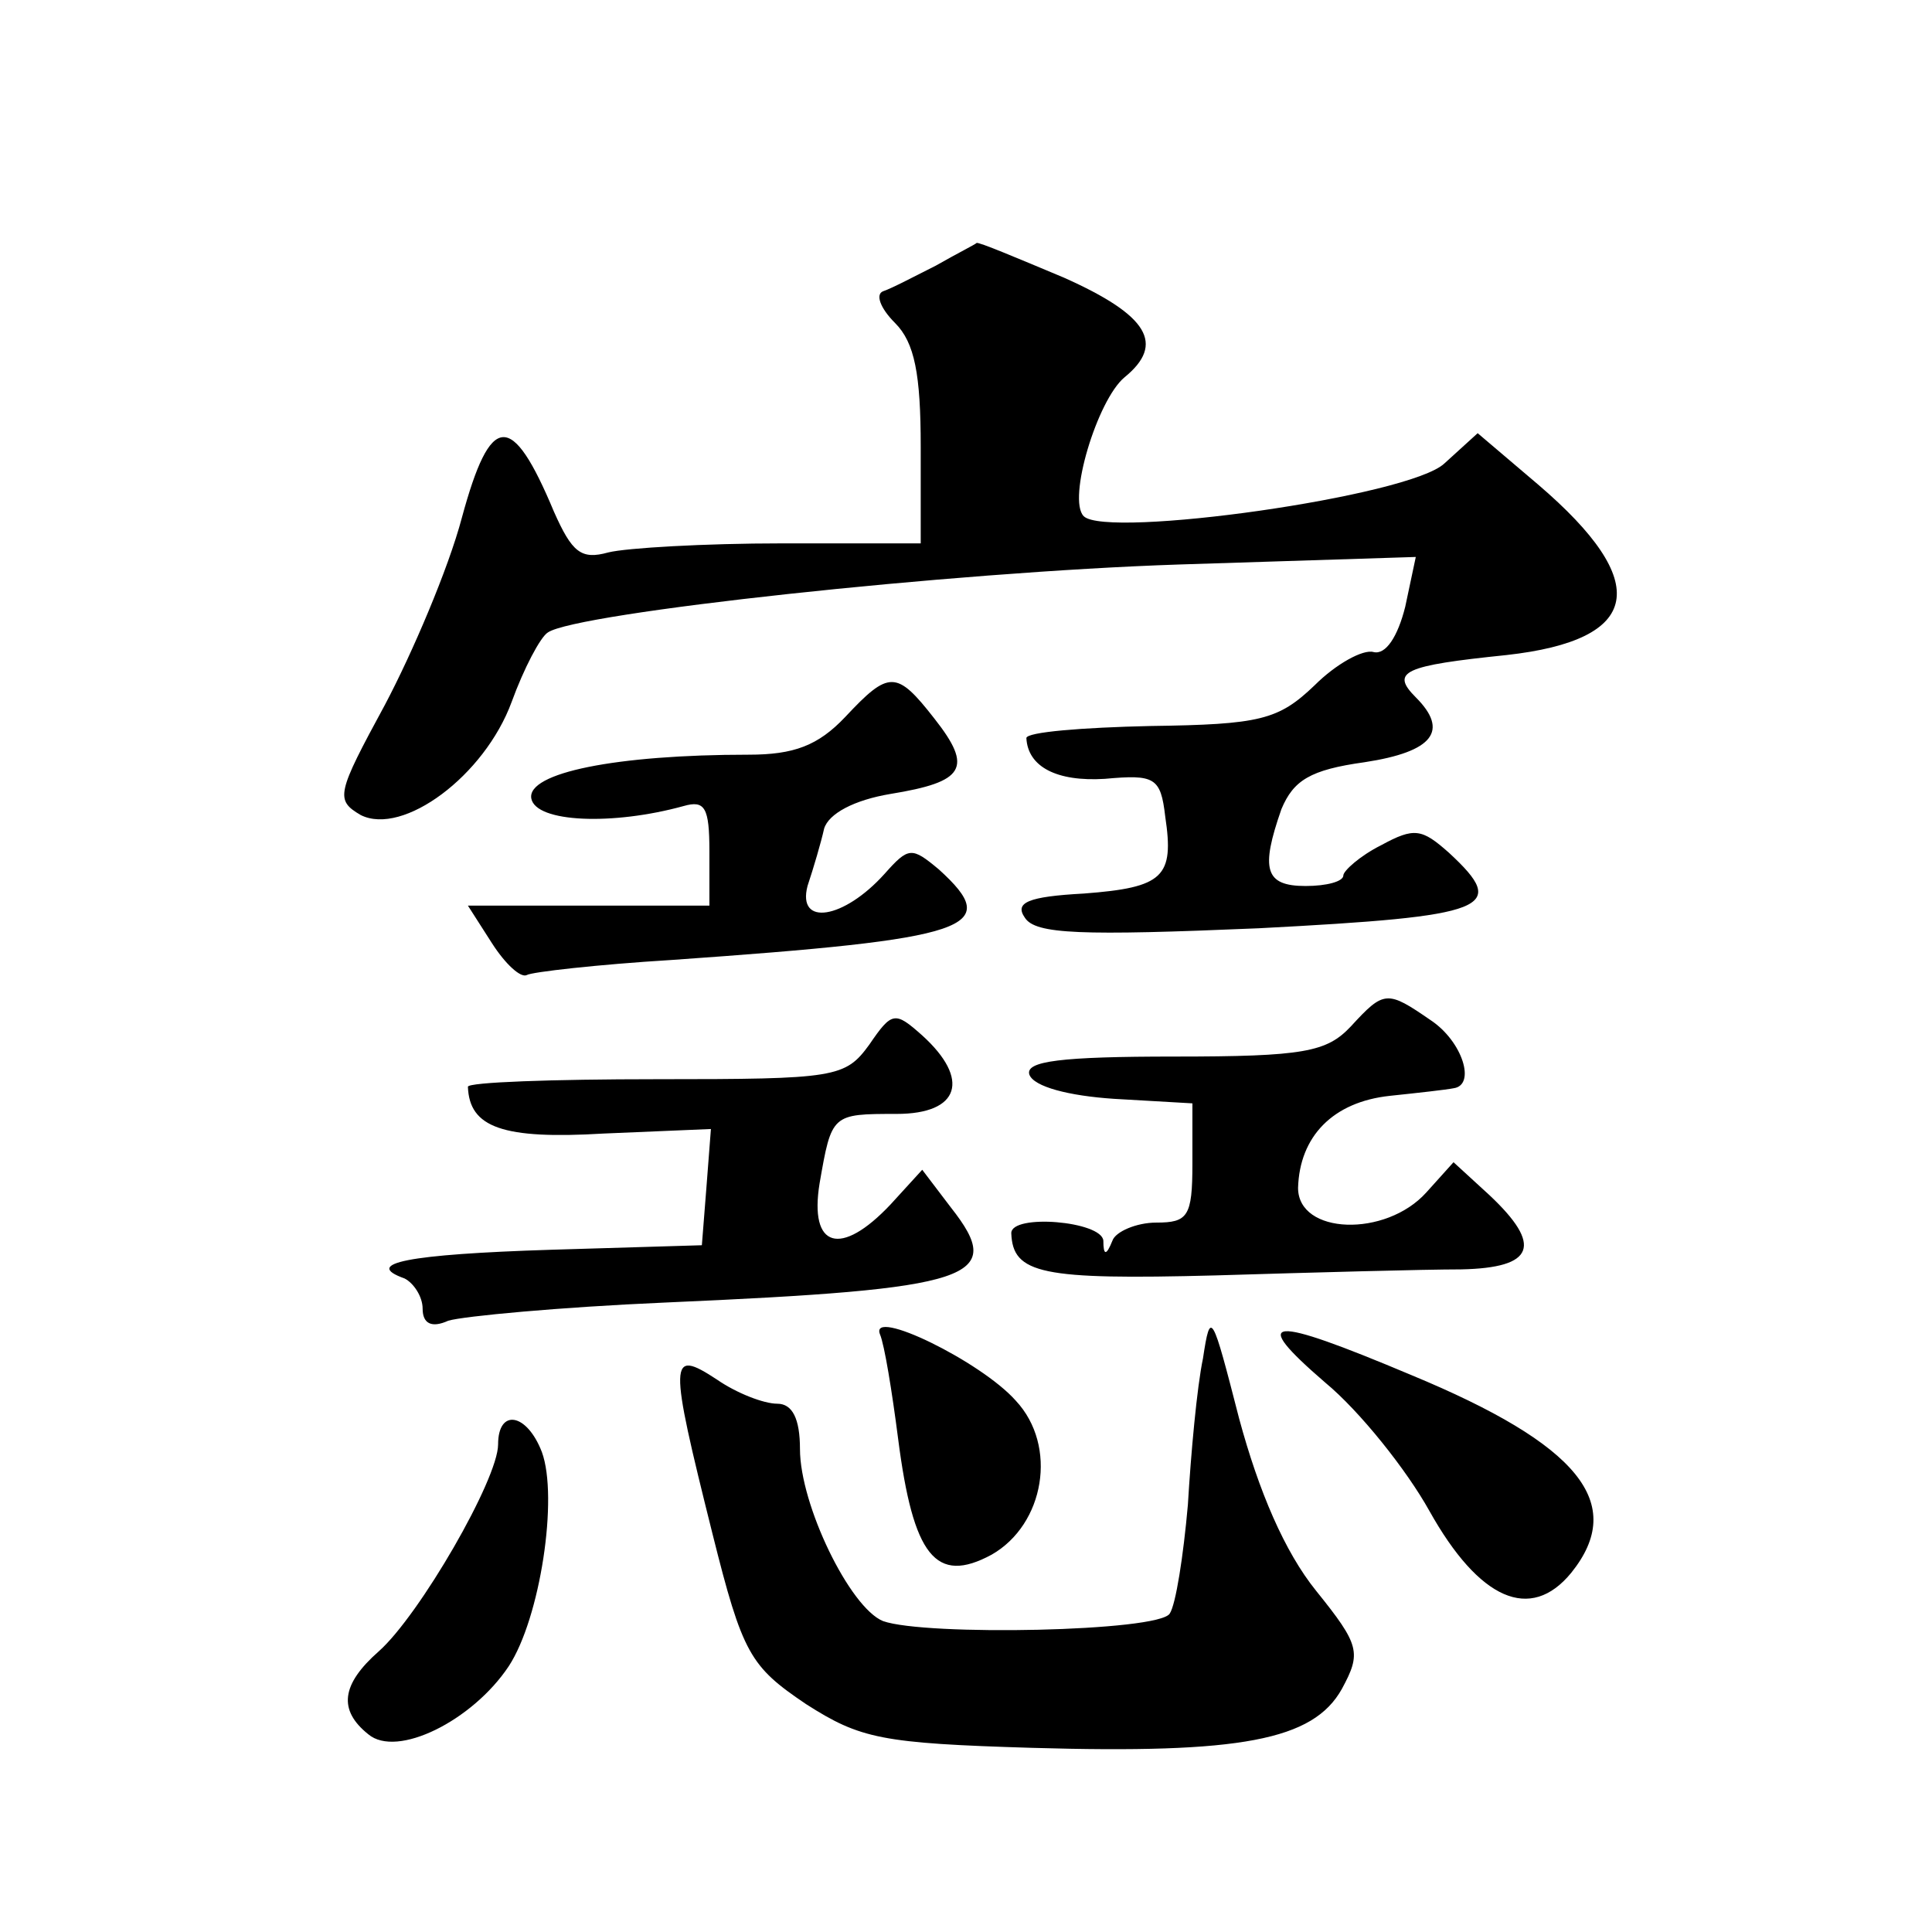
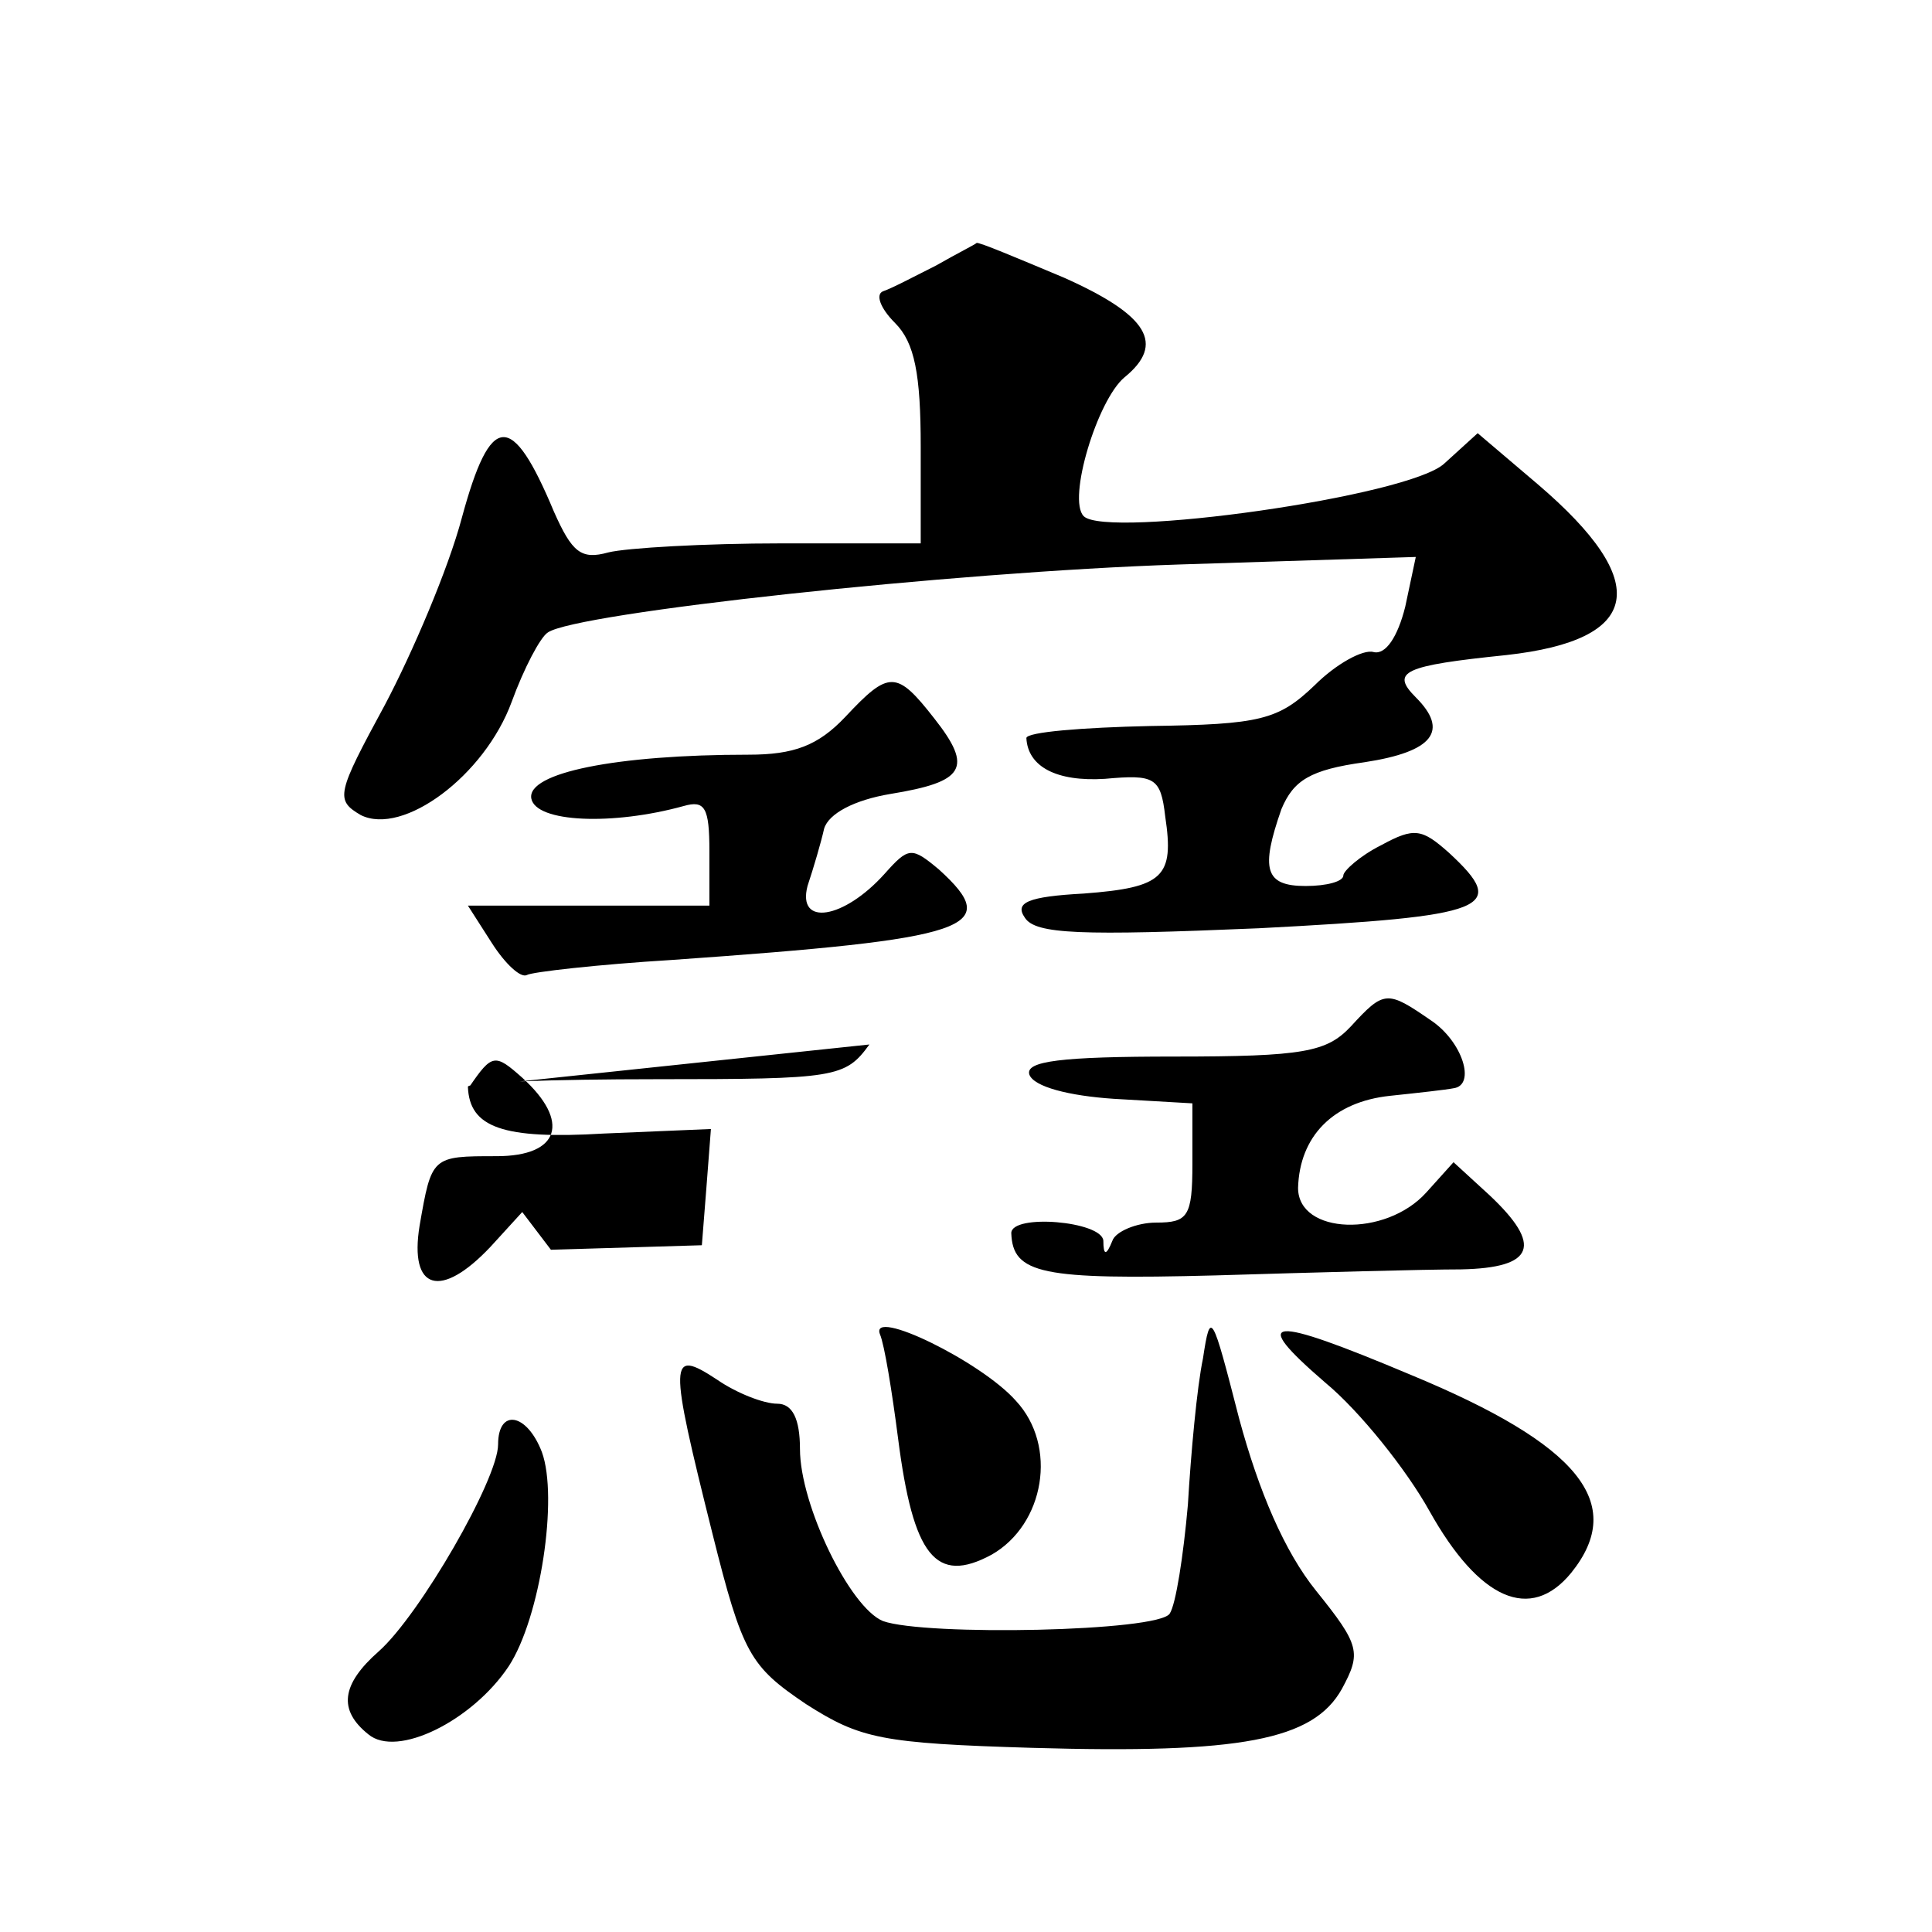
<svg xmlns="http://www.w3.org/2000/svg" version="1.0" width="128pt" height="128pt" viewBox="0 0 128 128" preserveAspectRatio="xMidYMid meet">
  <g transform="translate(0,128) scale(0.1,-0.1)" fill="#0" stroke="none">
-     <path d="M620 1104 c-14 -7 -29 -15 -35 -17 -5 -2 -2 -11 8 -21 13 -13 17 -34 17 -82 l0 -64 -92 0 c-51 0 -103 -3 -115 -6 -18 -5 -24 0 -36 27 -28 67 -42 66 -61 -4 -9 -34 -33 -90 -51 -124 -32 -59 -33 -63 -16 -73 28 -14 82 26 100 75 8 22 19 43 24 46 19 13 267 40 418 45 l157 5 -7 -33 c-5 -20 -13 -32 -21 -30 -7 2 -25 -8 -39 -22 -24 -23 -36 -26 -109 -27 -45 -1 -82 -4 -82 -8 1 -19 20 -29 52 -27 33 3 37 1 40 -25 6 -40 -1 -47 -54 -51 -37 -2 -46 -6 -39 -16 7 -11 37 -12 155 -7 153 8 166 13 126 50 -18 16 -23 17 -45 5 -14 -7 -25 -17 -25 -20 0 -4 -11 -7 -25 -7 -27 0 -30 11 -16 51 8 19 19 26 55 31 46 7 56 21 34 43 -17 17 -8 21 60 28 90 10 97 48 21 113 l-40 34 -22 -20 c-23 -22 -224 -50 -239 -35 -11 11 9 77 27 92 27 22 16 41 -40 66 -31 13 -57 24 -58 23 -1 -1 -13 -7 -27 -15z M560 805 c-18 -19 -34 -25 -64 -25 -88 0 -147 -12 -144 -29 3 -16 54 -18 101 -5 14 4 17 -1 17 -30 l0 -36 -80 0 -80 0 16 -25 c9 -14 19 -23 23 -21 3 2 47 7 96 10 199 14 220 21 177 60 -18 15 -20 15 -36 -3 -27 -30 -58 -35 -51 -8 4 12 9 29 11 38 3 10 20 19 44 23 49 8 55 17 29 50 -25 32 -30 32 -59 1z M895 600 c-16 -17 -31 -20 -117 -20 -75 0 -99 -3 -96 -12 3 -8 26 -14 56 -16 l52 -3 0 -40 c0 -35 -3 -39 -24 -39 -13 0 -27 -6 -29 -12 -4 -10 -6 -10 -6 0 -1 13 -61 18 -61 5 1 -27 20 -31 135 -28 66 2 139 4 163 4 49 1 54 16 19 49 l-24 22 -18 -20 c-27 -30 -85 -28 -85 3 1 34 23 57 61 61 19 2 37 4 42 5 15 2 6 31 -15 45 -29 20 -31 20 -53 -4z M576 588 c-16 -22 -22 -23 -141 -23 -69 0 -125 -2 -125 -5 1 -27 23 -35 90 -31 l71 3 -3 -39 -3 -38 -100 -3 c-95 -3 -125 -9 -97 -19 6 -3 12 -12 12 -20 0 -10 6 -13 17 -8 10 3 74 9 143 12 206 9 227 16 190 63 l-19 25 -21 -23 c-33 -35 -54 -29 -47 14 8 46 8 46 51 46 42 0 49 23 17 52 -18 16 -20 16 -35 -6z M583 396 c3 -7 8 -38 12 -69 10 -78 25 -97 62 -77 35 20 44 72 16 102 -23 26 -97 62 -90 44z M797 380 c-4 -19 -8 -63 -10 -97 -3 -34 -8 -66 -12 -72 -7 -12 -162 -15 -190 -5 -22 9 -55 77 -55 114 0 20 -5 30 -15 30 -9 0 -27 7 -40 16 -32 21 -32 14 -3 -102 20 -80 25 -88 62 -113 36 -23 50 -26 150 -29 138 -4 186 5 205 39 13 24 12 29 -17 65 -21 26 -38 66 -51 114 -18 70 -19 73 -24 40z M878 364 c23 -19 54 -58 69 -85 33 -59 67 -74 94 -41 37 46 5 85 -106 131 -95 40 -108 39 -57 -5z M330 323 c0 -23 -52 -113 -79 -137 -25 -22 -27 -39 -7 -55 19 -16 69 9 93 45 21 32 33 112 22 142 -10 26 -29 29 -29 5z" />
+     <path d="M620 1104 c-14 -7 -29 -15 -35 -17 -5 -2 -2 -11 8 -21 13 -13 17 -34 17 -82 l0 -64 -92 0 c-51 0 -103 -3 -115 -6 -18 -5 -24 0 -36 27 -28 67 -42 66 -61 -4 -9 -34 -33 -90 -51 -124 -32 -59 -33 -63 -16 -73 28 -14 82 26 100 75 8 22 19 43 24 46 19 13 267 40 418 45 l157 5 -7 -33 c-5 -20 -13 -32 -21 -30 -7 2 -25 -8 -39 -22 -24 -23 -36 -26 -109 -27 -45 -1 -82 -4 -82 -8 1 -19 20 -29 52 -27 33 3 37 1 40 -25 6 -40 -1 -47 -54 -51 -37 -2 -46 -6 -39 -16 7 -11 37 -12 155 -7 153 8 166 13 126 50 -18 16 -23 17 -45 5 -14 -7 -25 -17 -25 -20 0 -4 -11 -7 -25 -7 -27 0 -30 11 -16 51 8 19 19 26 55 31 46 7 56 21 34 43 -17 17 -8 21 60 28 90 10 97 48 21 113 l-40 34 -22 -20 c-23 -22 -224 -50 -239 -35 -11 11 9 77 27 92 27 22 16 41 -40 66 -31 13 -57 24 -58 23 -1 -1 -13 -7 -27 -15z M560 805 c-18 -19 -34 -25 -64 -25 -88 0 -147 -12 -144 -29 3 -16 54 -18 101 -5 14 4 17 -1 17 -30 l0 -36 -80 0 -80 0 16 -25 c9 -14 19 -23 23 -21 3 2 47 7 96 10 199 14 220 21 177 60 -18 15 -20 15 -36 -3 -27 -30 -58 -35 -51 -8 4 12 9 29 11 38 3 10 20 19 44 23 49 8 55 17 29 50 -25 32 -30 32 -59 1z M895 600 c-16 -17 -31 -20 -117 -20 -75 0 -99 -3 -96 -12 3 -8 26 -14 56 -16 l52 -3 0 -40 c0 -35 -3 -39 -24 -39 -13 0 -27 -6 -29 -12 -4 -10 -6 -10 -6 0 -1 13 -61 18 -61 5 1 -27 20 -31 135 -28 66 2 139 4 163 4 49 1 54 16 19 49 l-24 22 -18 -20 c-27 -30 -85 -28 -85 3 1 34 23 57 61 61 19 2 37 4 42 5 15 2 6 31 -15 45 -29 20 -31 20 -53 -4z M576 588 c-16 -22 -22 -23 -141 -23 -69 0 -125 -2 -125 -5 1 -27 23 -35 90 -31 l71 3 -3 -39 -3 -38 -100 -3 l-19 25 -21 -23 c-33 -35 -54 -29 -47 14 8 46 8 46 51 46 42 0 49 23 17 52 -18 16 -20 16 -35 -6z M583 396 c3 -7 8 -38 12 -69 10 -78 25 -97 62 -77 35 20 44 72 16 102 -23 26 -97 62 -90 44z M797 380 c-4 -19 -8 -63 -10 -97 -3 -34 -8 -66 -12 -72 -7 -12 -162 -15 -190 -5 -22 9 -55 77 -55 114 0 20 -5 30 -15 30 -9 0 -27 7 -40 16 -32 21 -32 14 -3 -102 20 -80 25 -88 62 -113 36 -23 50 -26 150 -29 138 -4 186 5 205 39 13 24 12 29 -17 65 -21 26 -38 66 -51 114 -18 70 -19 73 -24 40z M878 364 c23 -19 54 -58 69 -85 33 -59 67 -74 94 -41 37 46 5 85 -106 131 -95 40 -108 39 -57 -5z M330 323 c0 -23 -52 -113 -79 -137 -25 -22 -27 -39 -7 -55 19 -16 69 9 93 45 21 32 33 112 22 142 -10 26 -29 29 -29 5z" />
  </g>
</svg>